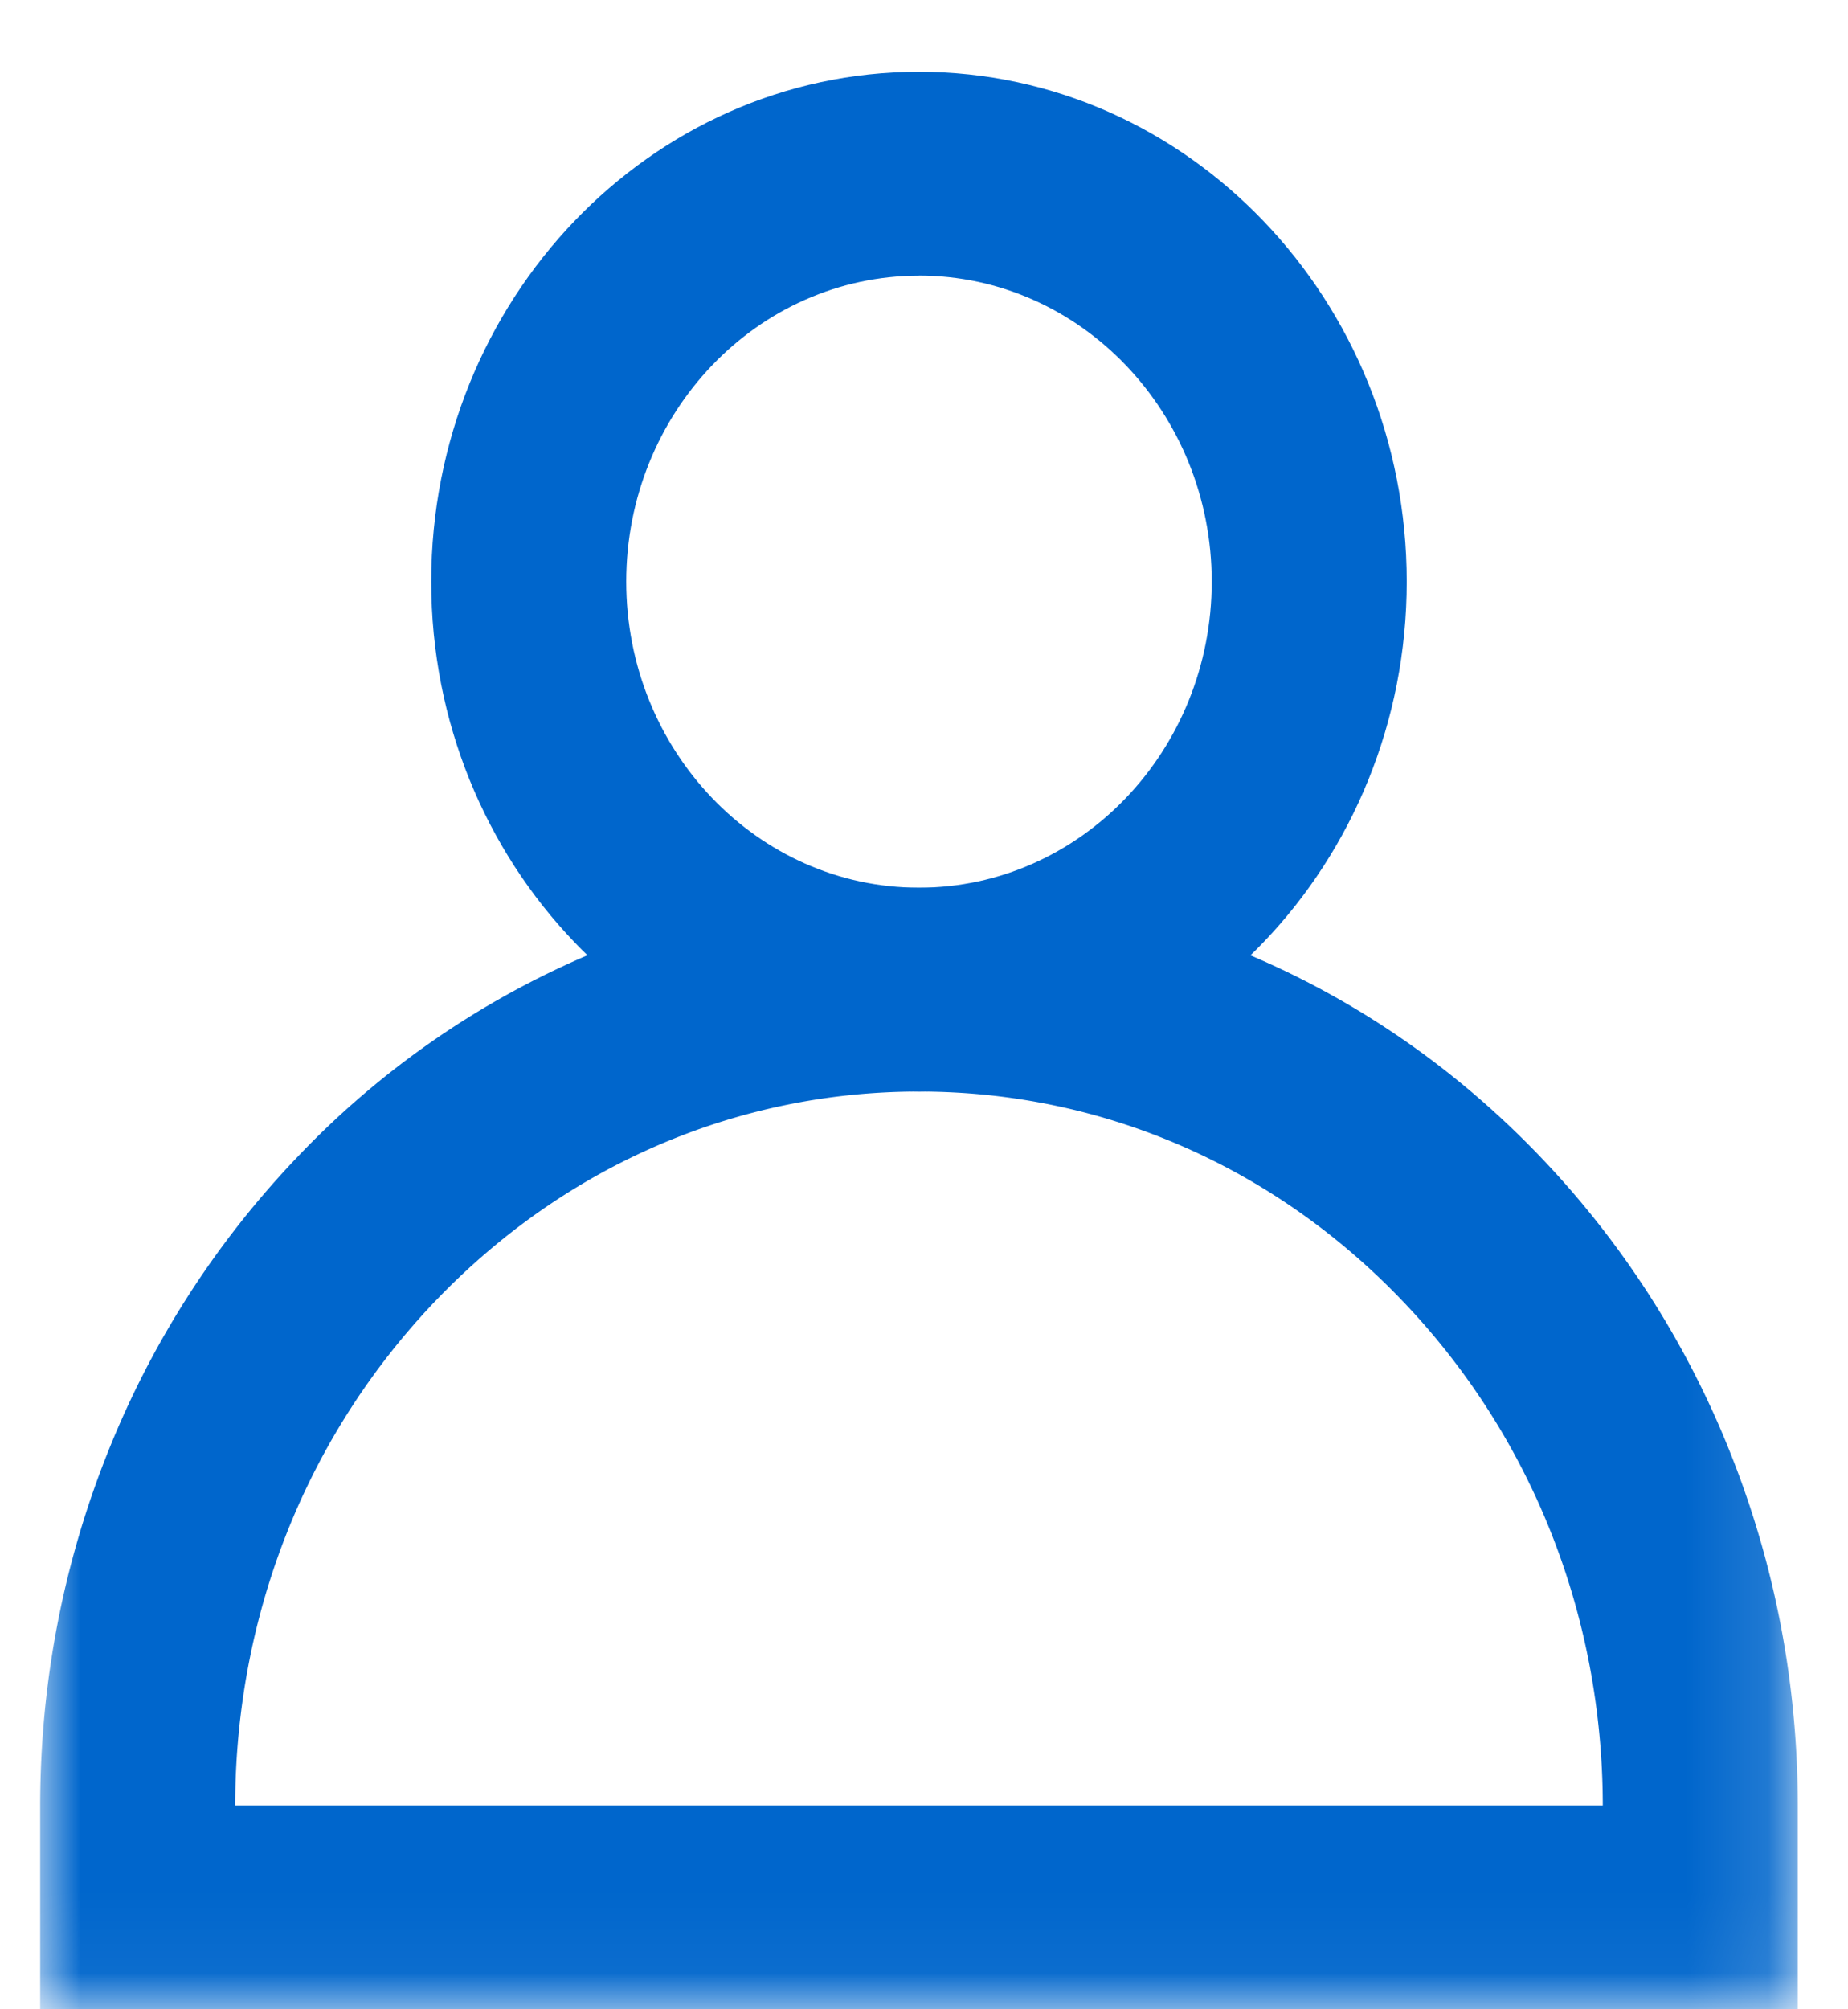
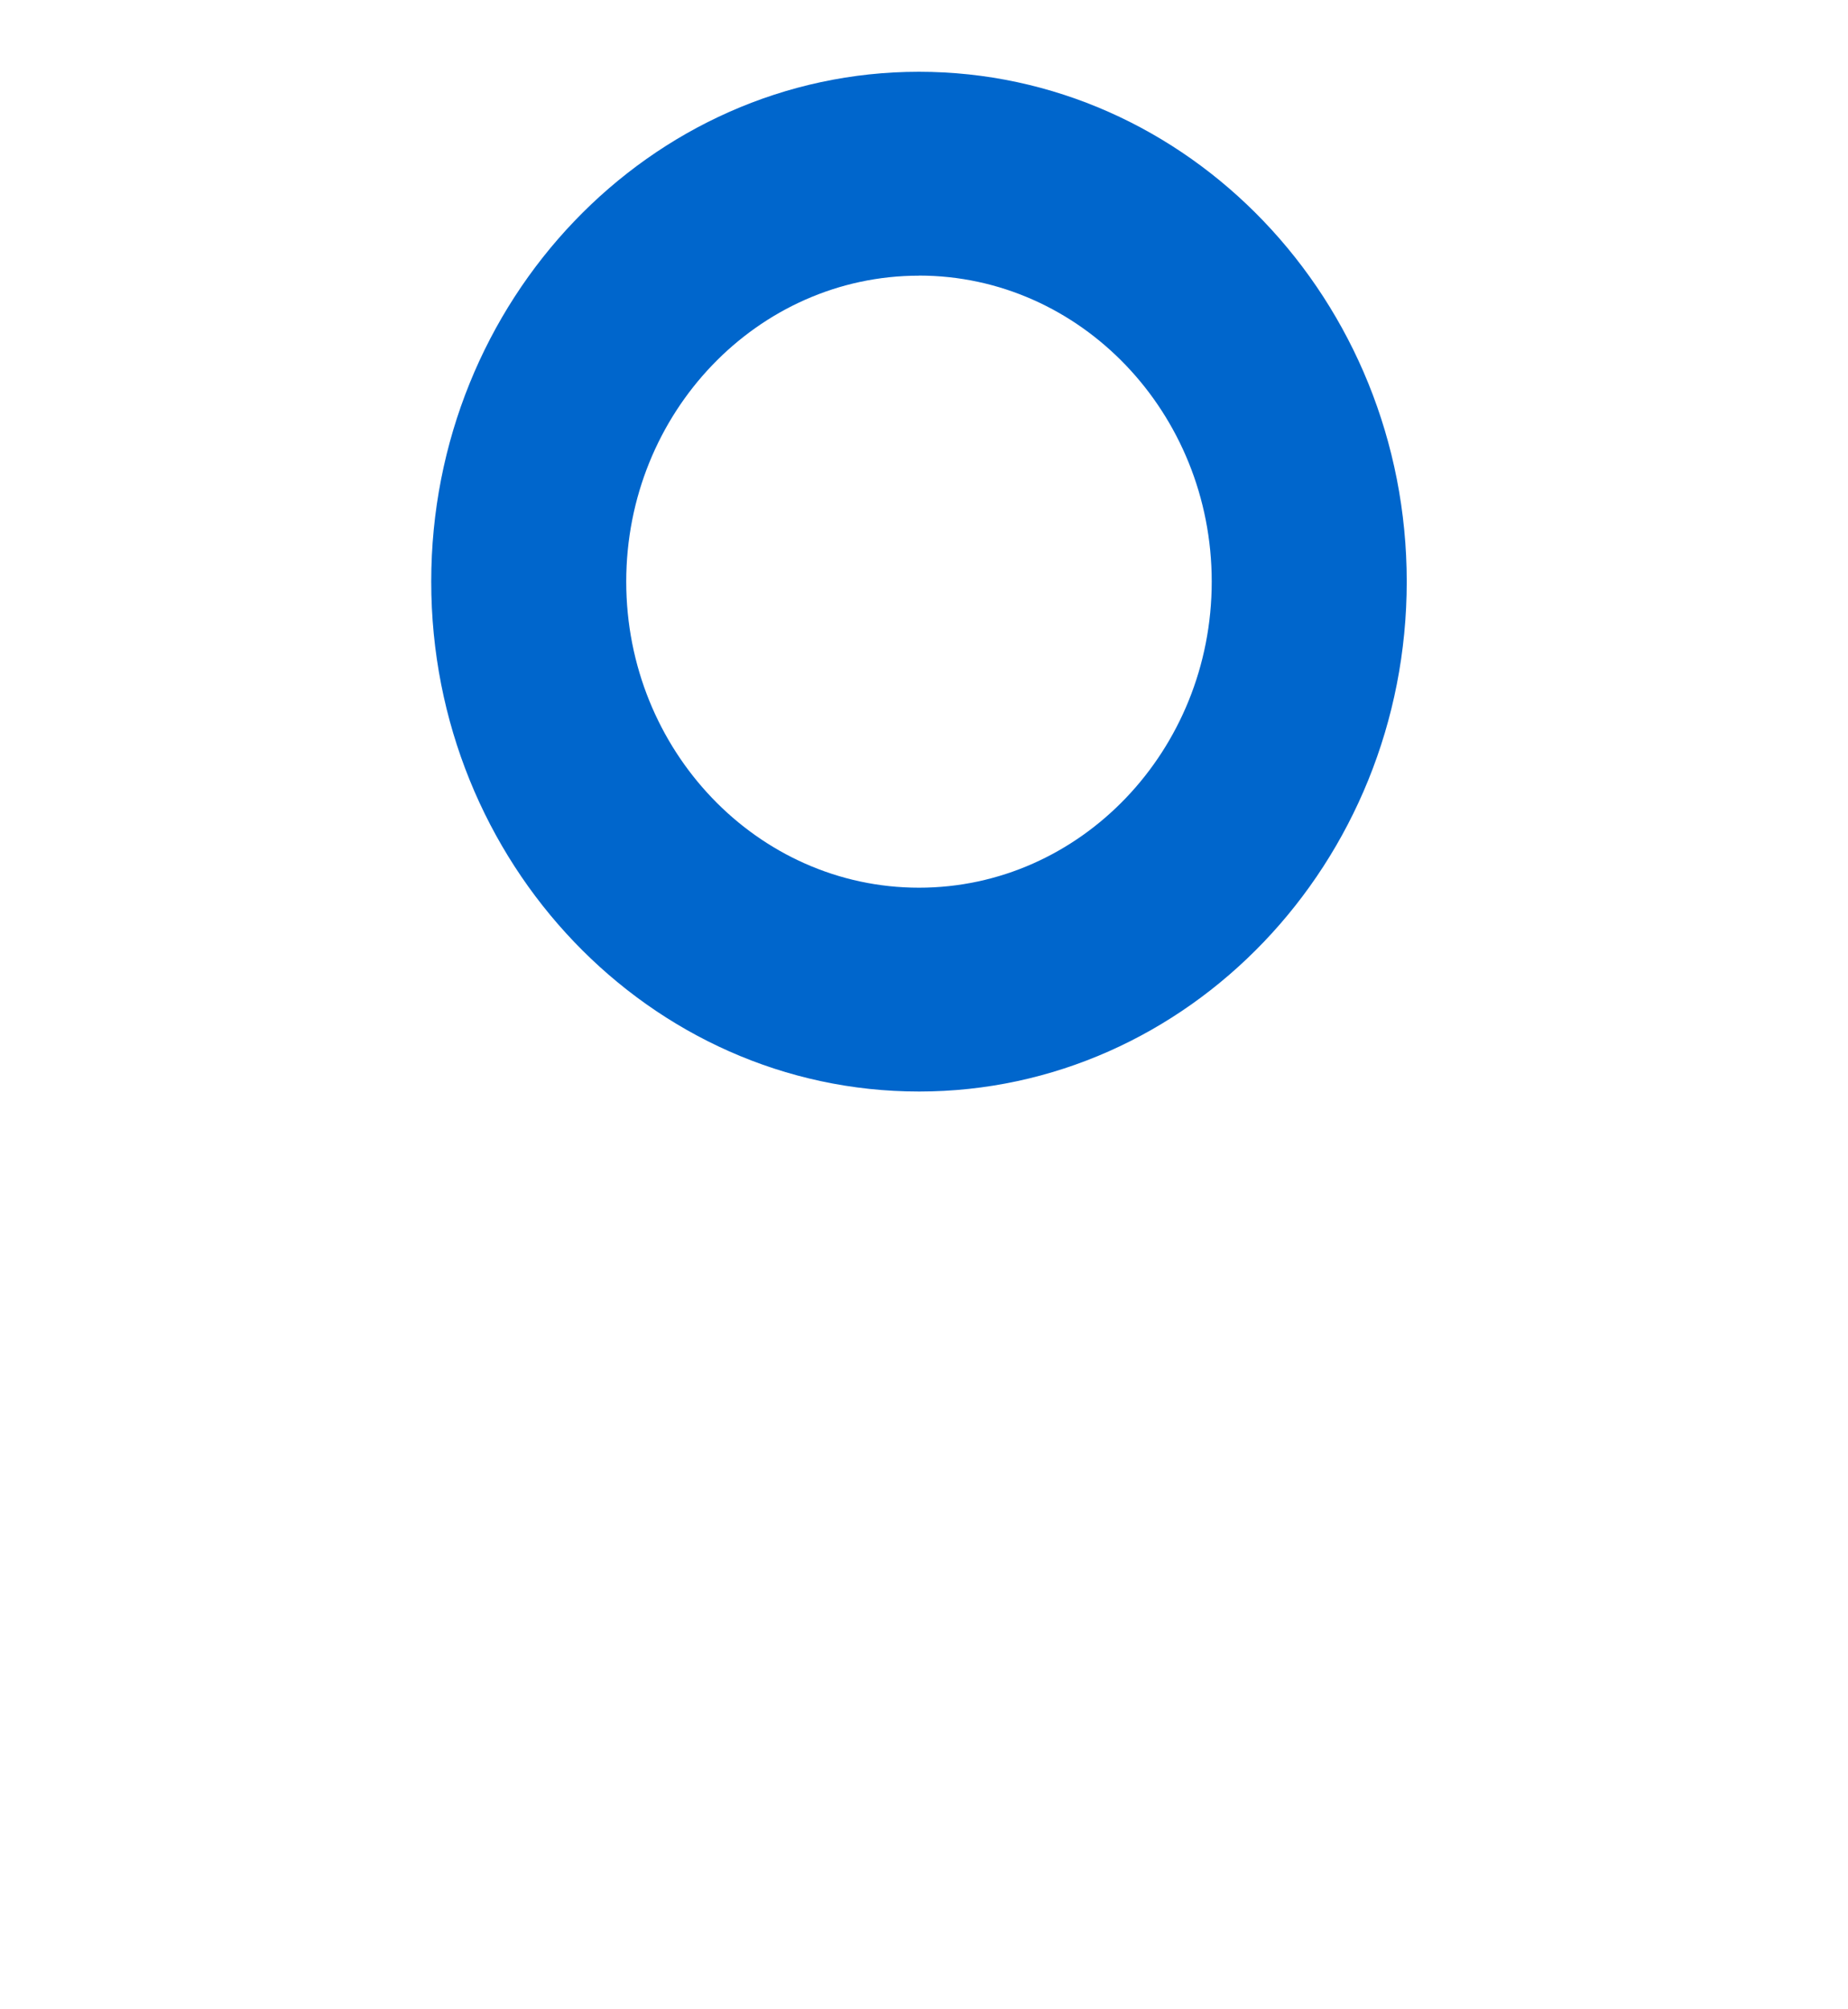
<svg xmlns="http://www.w3.org/2000/svg" xmlns:xlink="http://www.w3.org/1999/xlink" width="23" height="25" viewBox="0 0 23 25">
  <defs>
    <path id="wbjf1cjnfa" d="M0 0h21.875v13.955H0z" />
  </defs>
  <g fill="none" fill-rule="evenodd">
    <g transform="translate(.5 11.045)">
      <mask id="imd78uhoub" fill="#fff">
        <use xlink:href="#wbjf1cjnfa" />
      </mask>
-       <path d="M2.427 11.419h17.021c-.003-2.372-.888-4.6-2.493-6.278-1.607-1.68-3.744-2.605-6.017-2.605-2.274 0-4.41.926-6.018 2.605C3.315 6.82 2.43 9.047 2.427 11.42zm19.448 2.536H0V11.43c0-1.542.29-3.04.86-4.45a11.433 11.433 0 0 1 2.344-3.632A10.887 10.887 0 0 1 6.68.898 10.466 10.466 0 0 1 10.938 0c1.475 0 2.908.302 4.257.899 1.303.576 2.472 1.4 3.476 2.449a11.433 11.433 0 0 1 2.344 3.633c.57 1.41.86 2.907.86 4.45v2.524z" fill="#06C" mask="url(#imd78uhoub)" />
    </g>
    <path d="M11.438 3.43c-2.01 0-3.644 1.707-3.644 3.807 0 2.1 1.634 3.808 3.644 3.808 2.009 0 3.643-1.708 3.643-3.808 0-2.1-1.634-3.808-3.643-3.808m0 10.152c-3.348 0-6.071-2.846-6.071-6.344S8.09.893 11.437.893c3.348 0 6.071 2.846 6.071 6.344s-2.723 6.344-6.07 6.344" fill="#06C" />
  </g>
</svg>